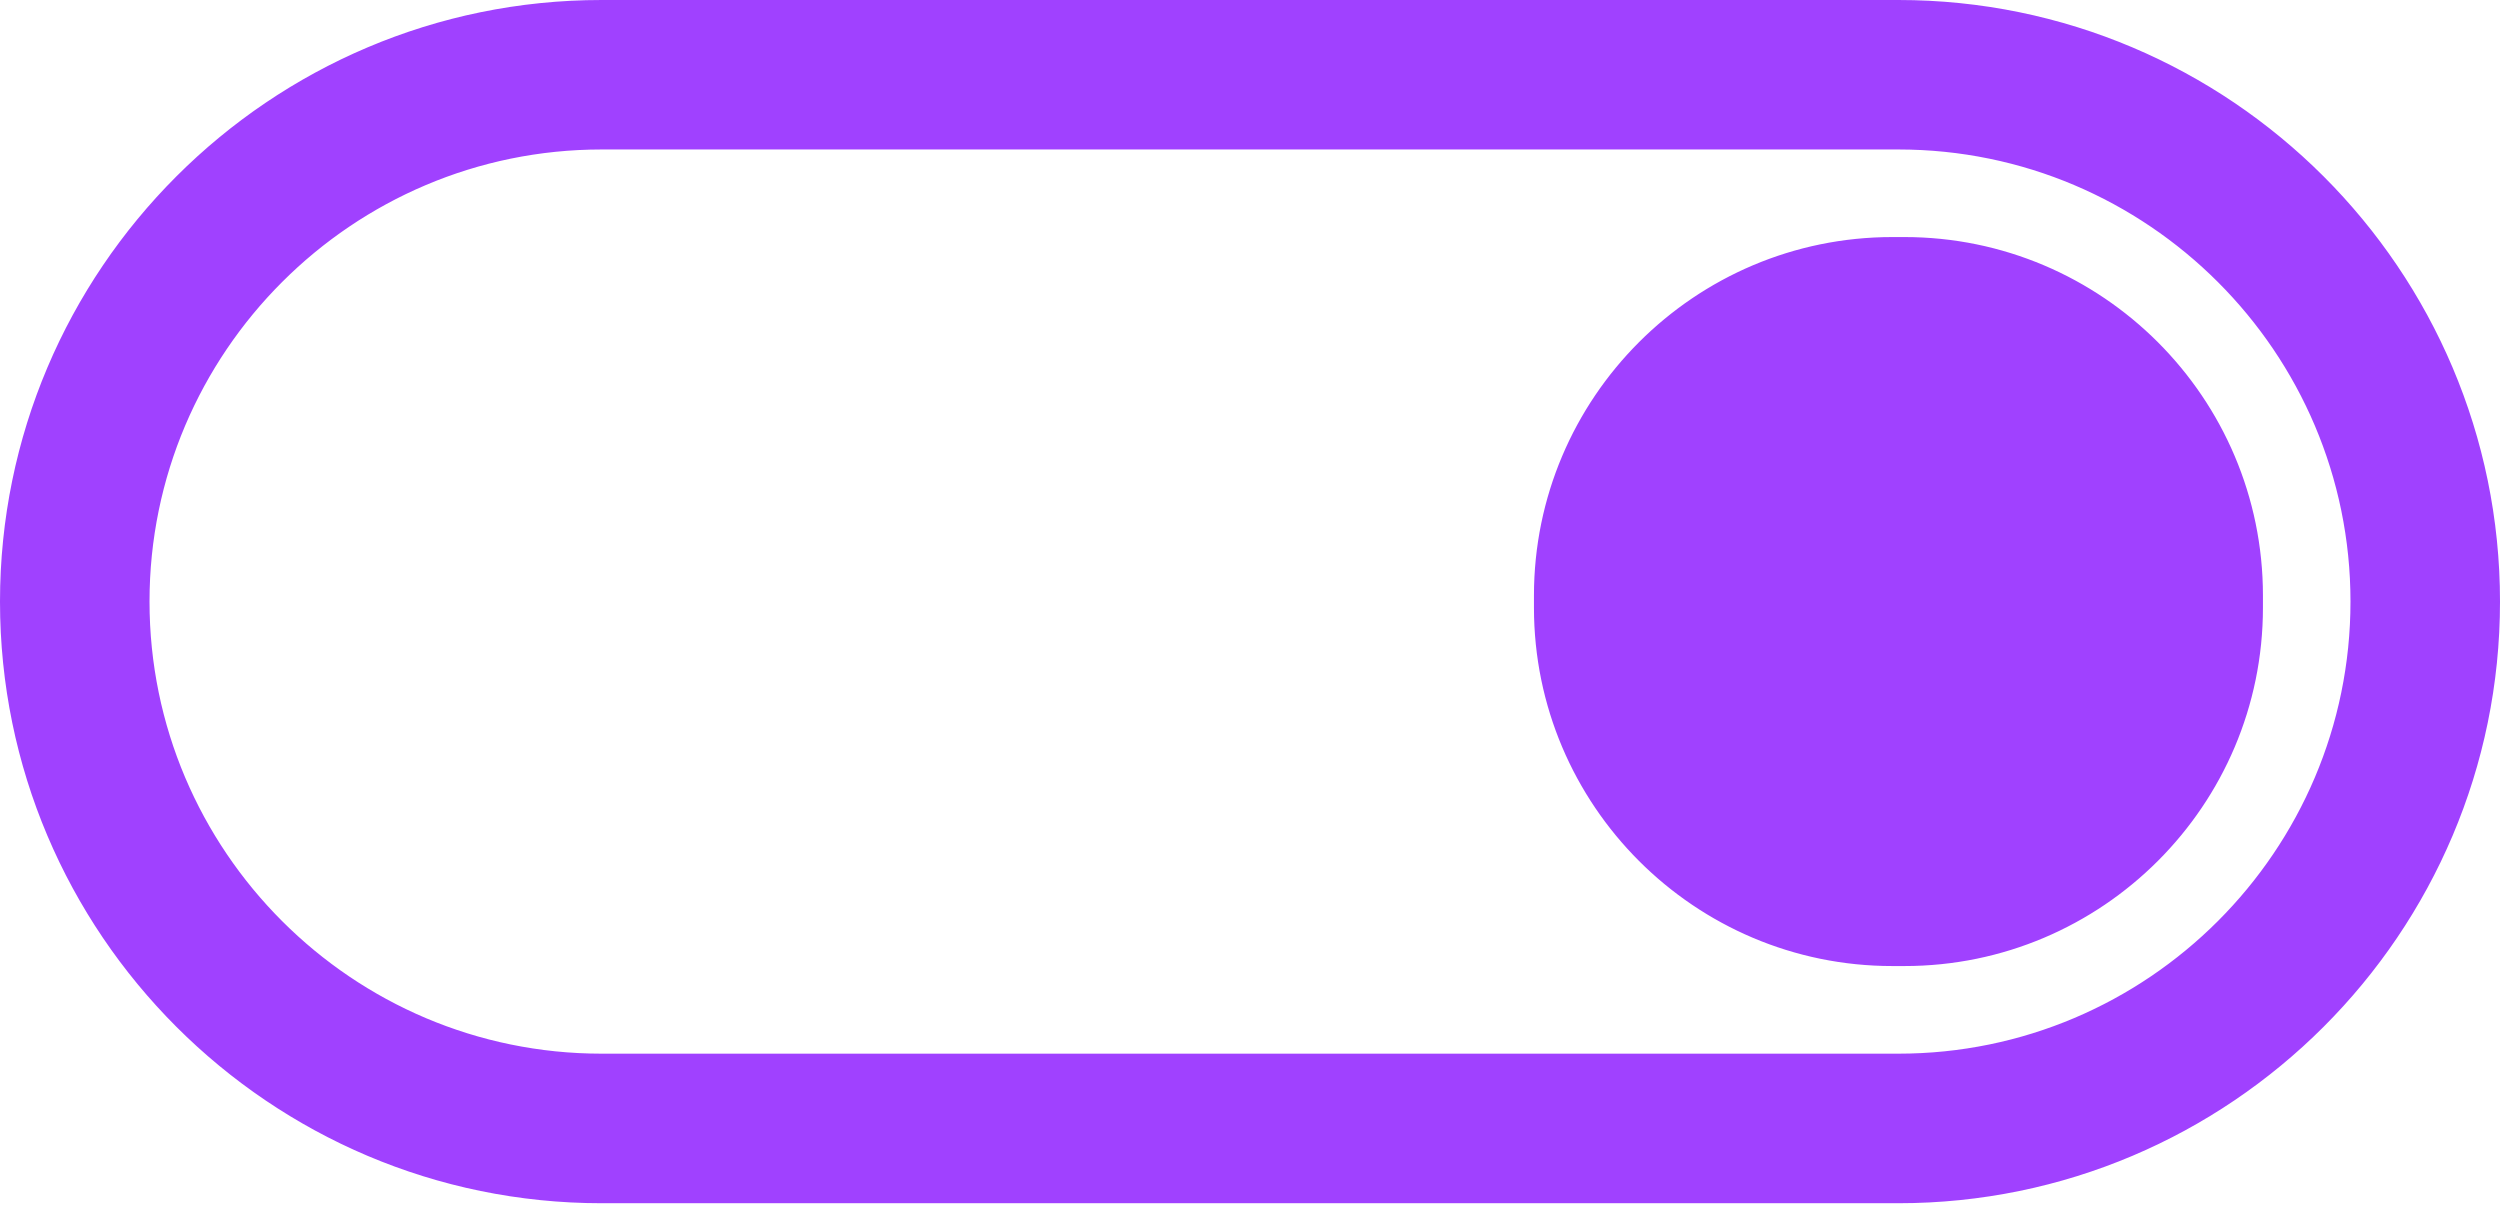
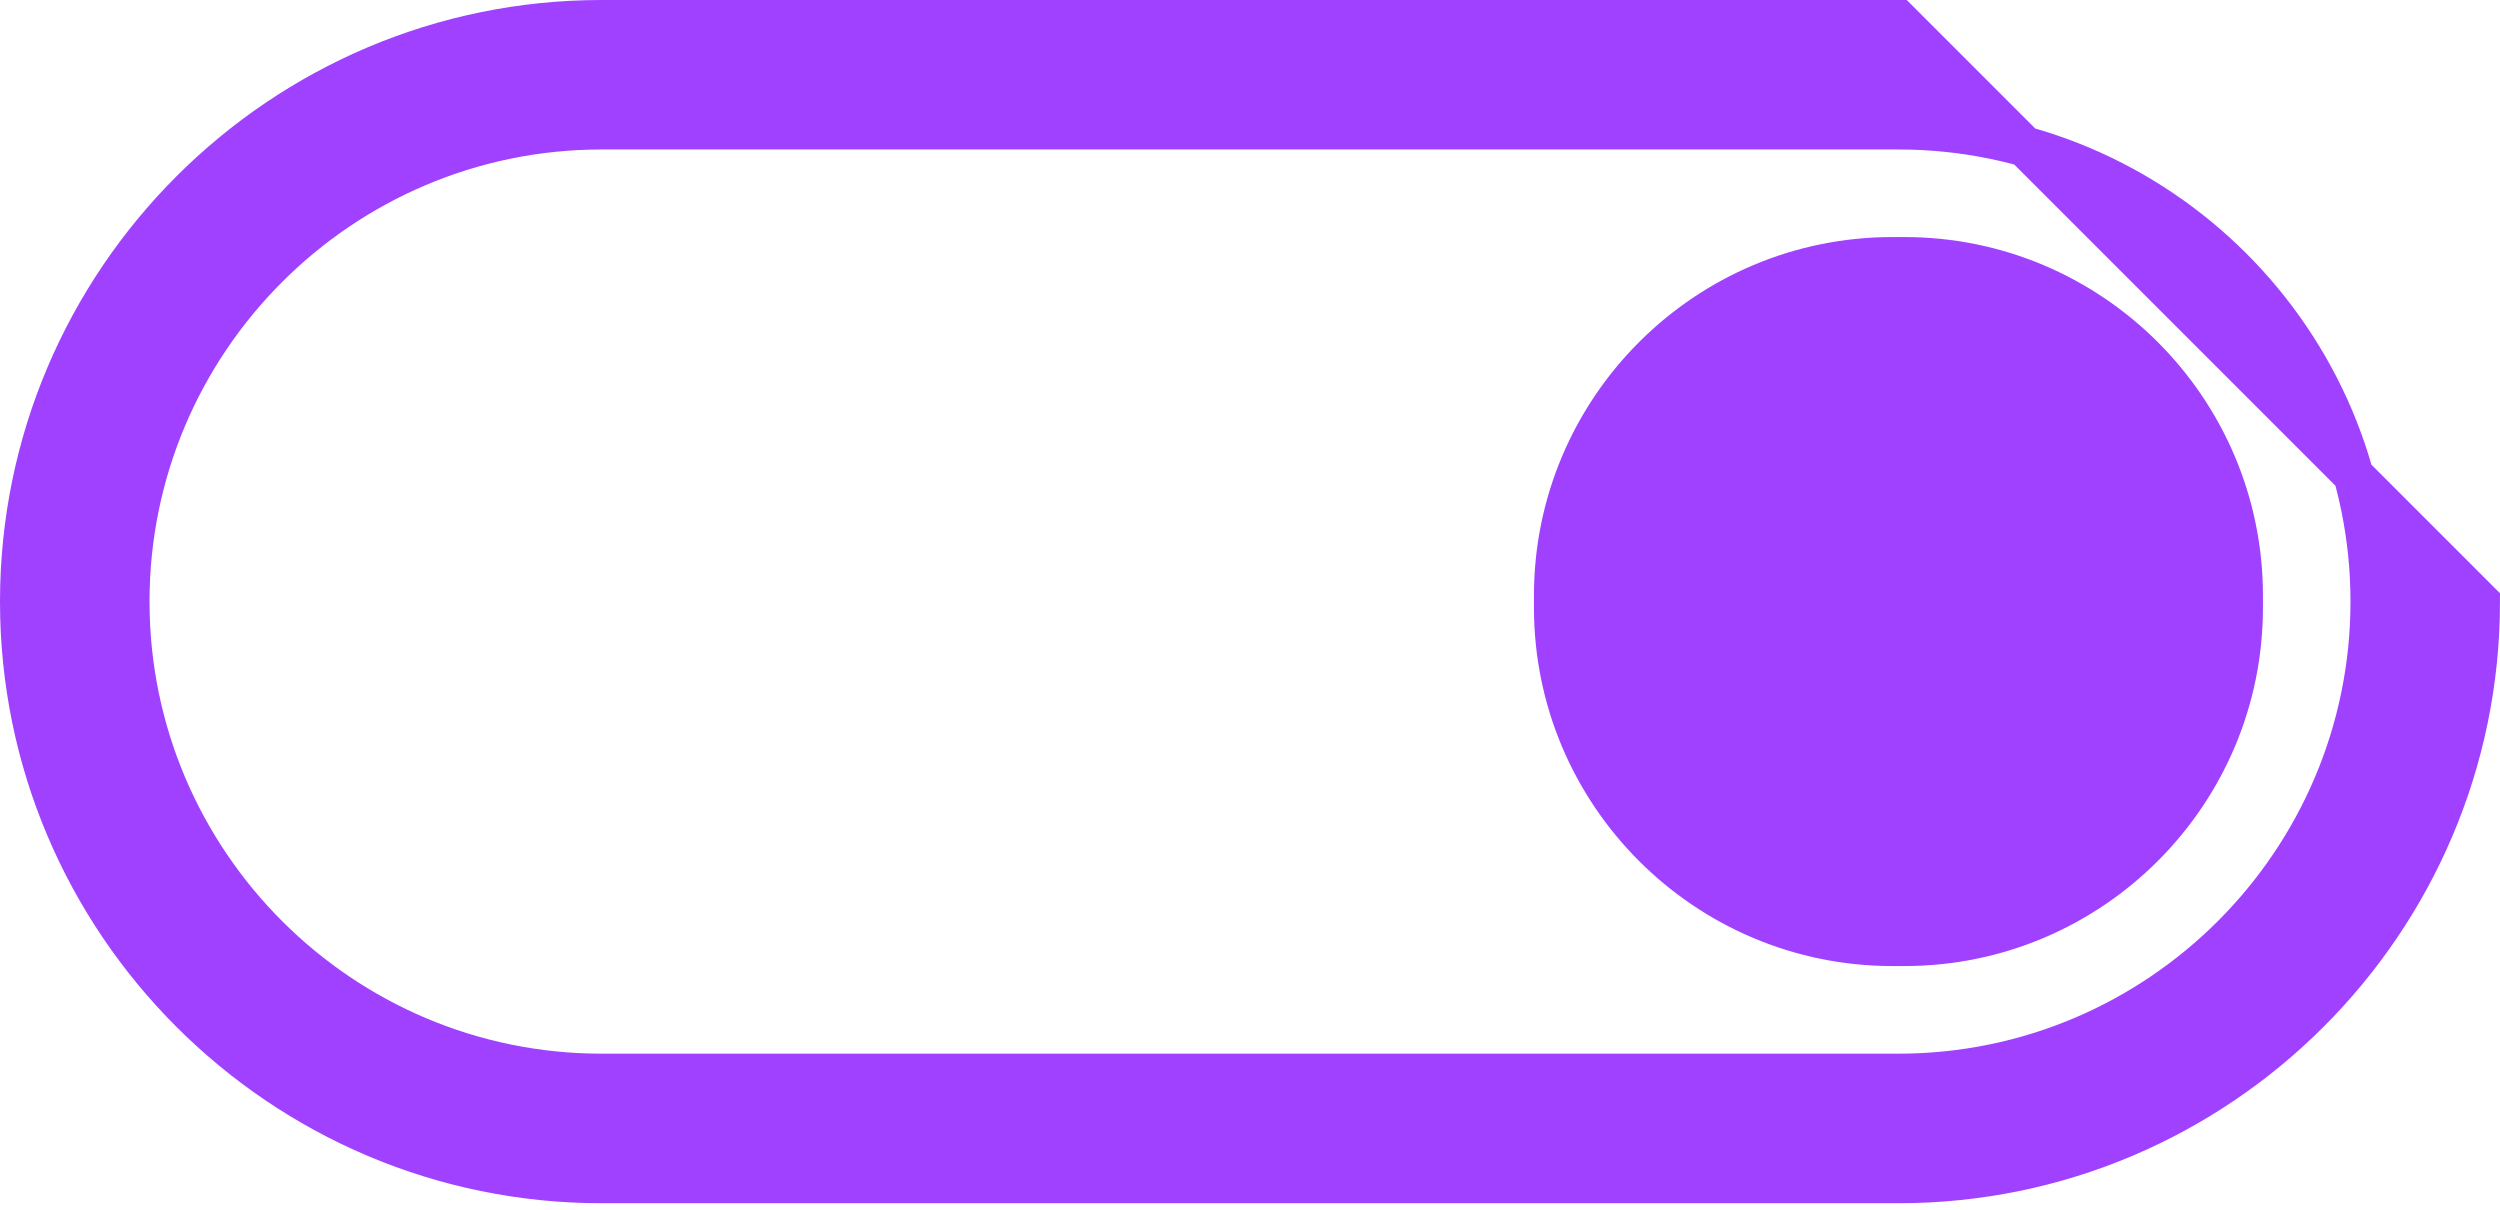
<svg xmlns="http://www.w3.org/2000/svg" width="62" height="30" viewBox="0 0 62 30" fill="none">
-   <path d="M47.08 0.5H14.92C6.968 0.5 0.5 6.968 0.5 14.92C0.5 22.871 6.968 29.34 14.92 29.34H47.08C55.031 29.34 61.5 22.871 61.5 14.92C61.5 6.968 55.031 0.5 47.08 0.5ZM47.08 26.631H14.92C8.463 26.631 3.208 21.377 3.208 14.918C3.208 8.461 8.463 3.207 14.92 3.207H47.08C53.537 3.207 58.792 8.461 58.792 14.918C58.792 21.377 53.537 26.631 47.08 26.631ZM47.23 6.379H46.931C42.304 6.379 38.542 10.143 38.542 14.769V15.069C38.542 19.695 42.304 23.458 46.931 23.458H47.23C51.857 23.458 55.621 19.696 55.621 15.069V14.769C55.621 14.769 55.621 14.769 55.621 14.769C55.621 10.143 51.857 6.379 47.23 6.379Z" fill="#A041FF" stroke="#A041FF" />
+   <path d="M47.08 0.5H14.92C6.968 0.5 0.5 6.968 0.5 14.92C0.5 22.871 6.968 29.34 14.92 29.34H47.08C55.031 29.34 61.5 22.871 61.5 14.92ZM47.08 26.631H14.92C8.463 26.631 3.208 21.377 3.208 14.918C3.208 8.461 8.463 3.207 14.92 3.207H47.08C53.537 3.207 58.792 8.461 58.792 14.918C58.792 21.377 53.537 26.631 47.08 26.631ZM47.23 6.379H46.931C42.304 6.379 38.542 10.143 38.542 14.769V15.069C38.542 19.695 42.304 23.458 46.931 23.458H47.23C51.857 23.458 55.621 19.696 55.621 15.069V14.769C55.621 14.769 55.621 14.769 55.621 14.769C55.621 10.143 51.857 6.379 47.23 6.379Z" fill="#A041FF" stroke="#A041FF" />
</svg>